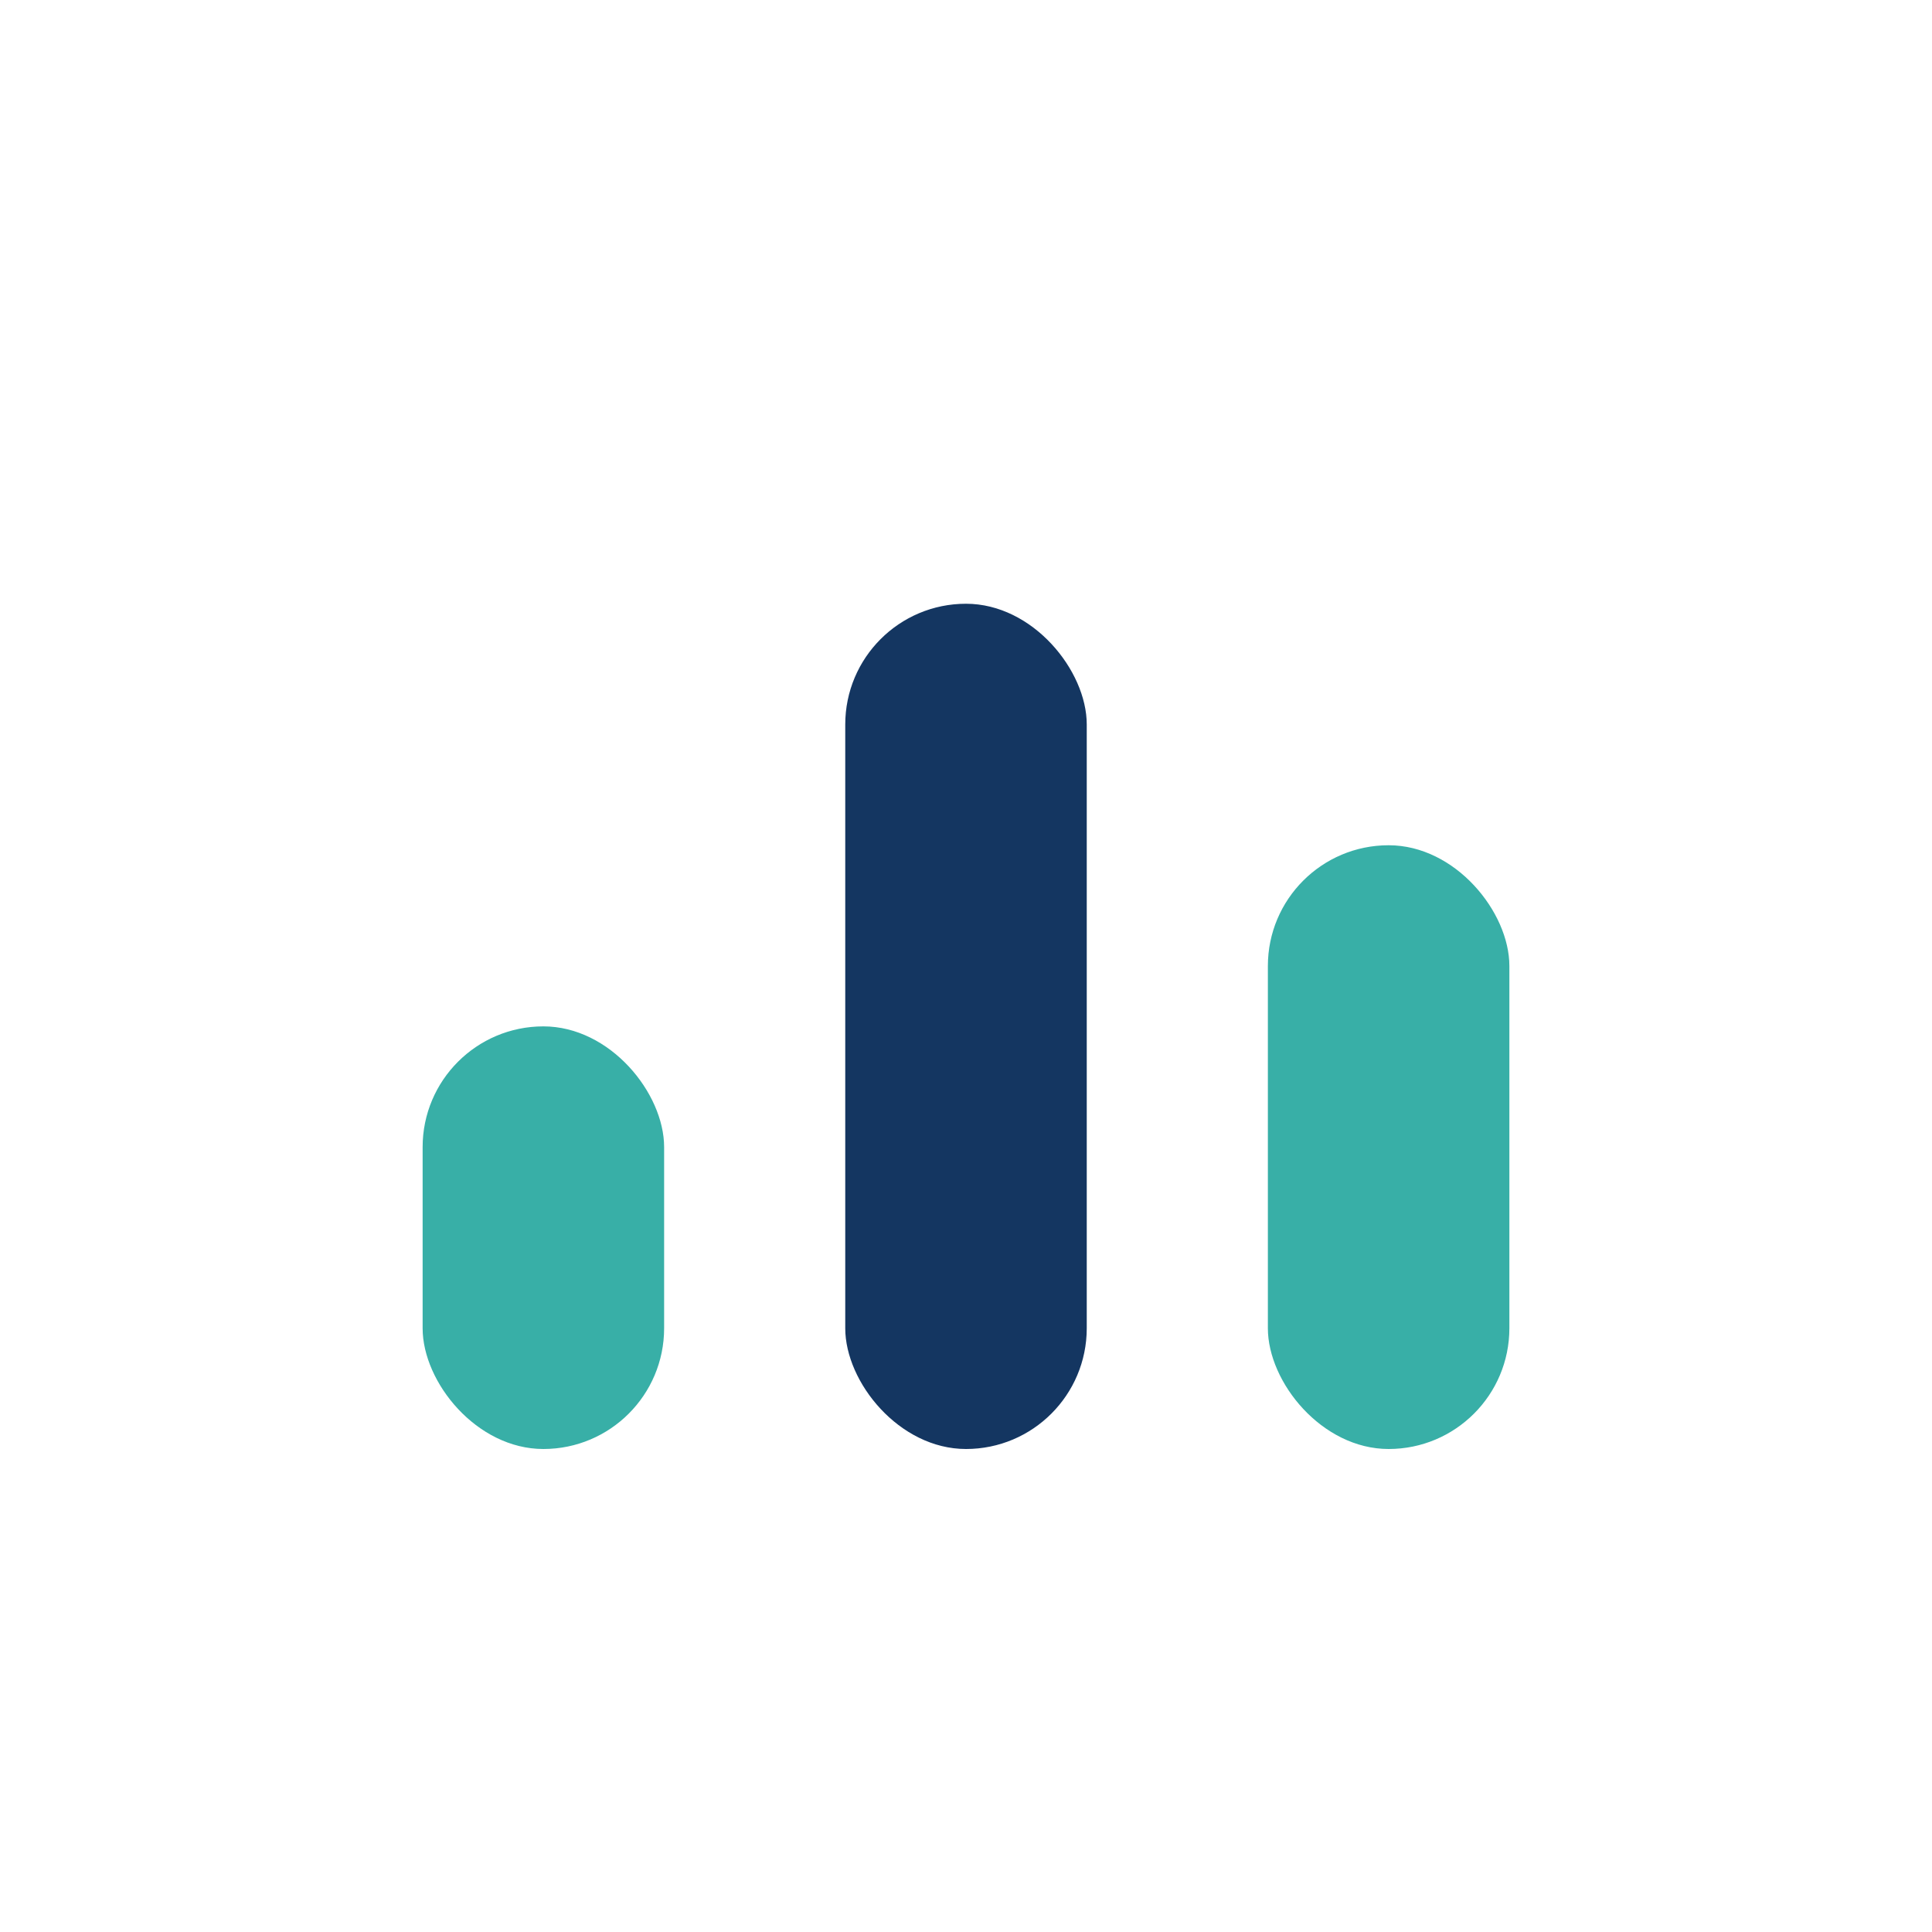
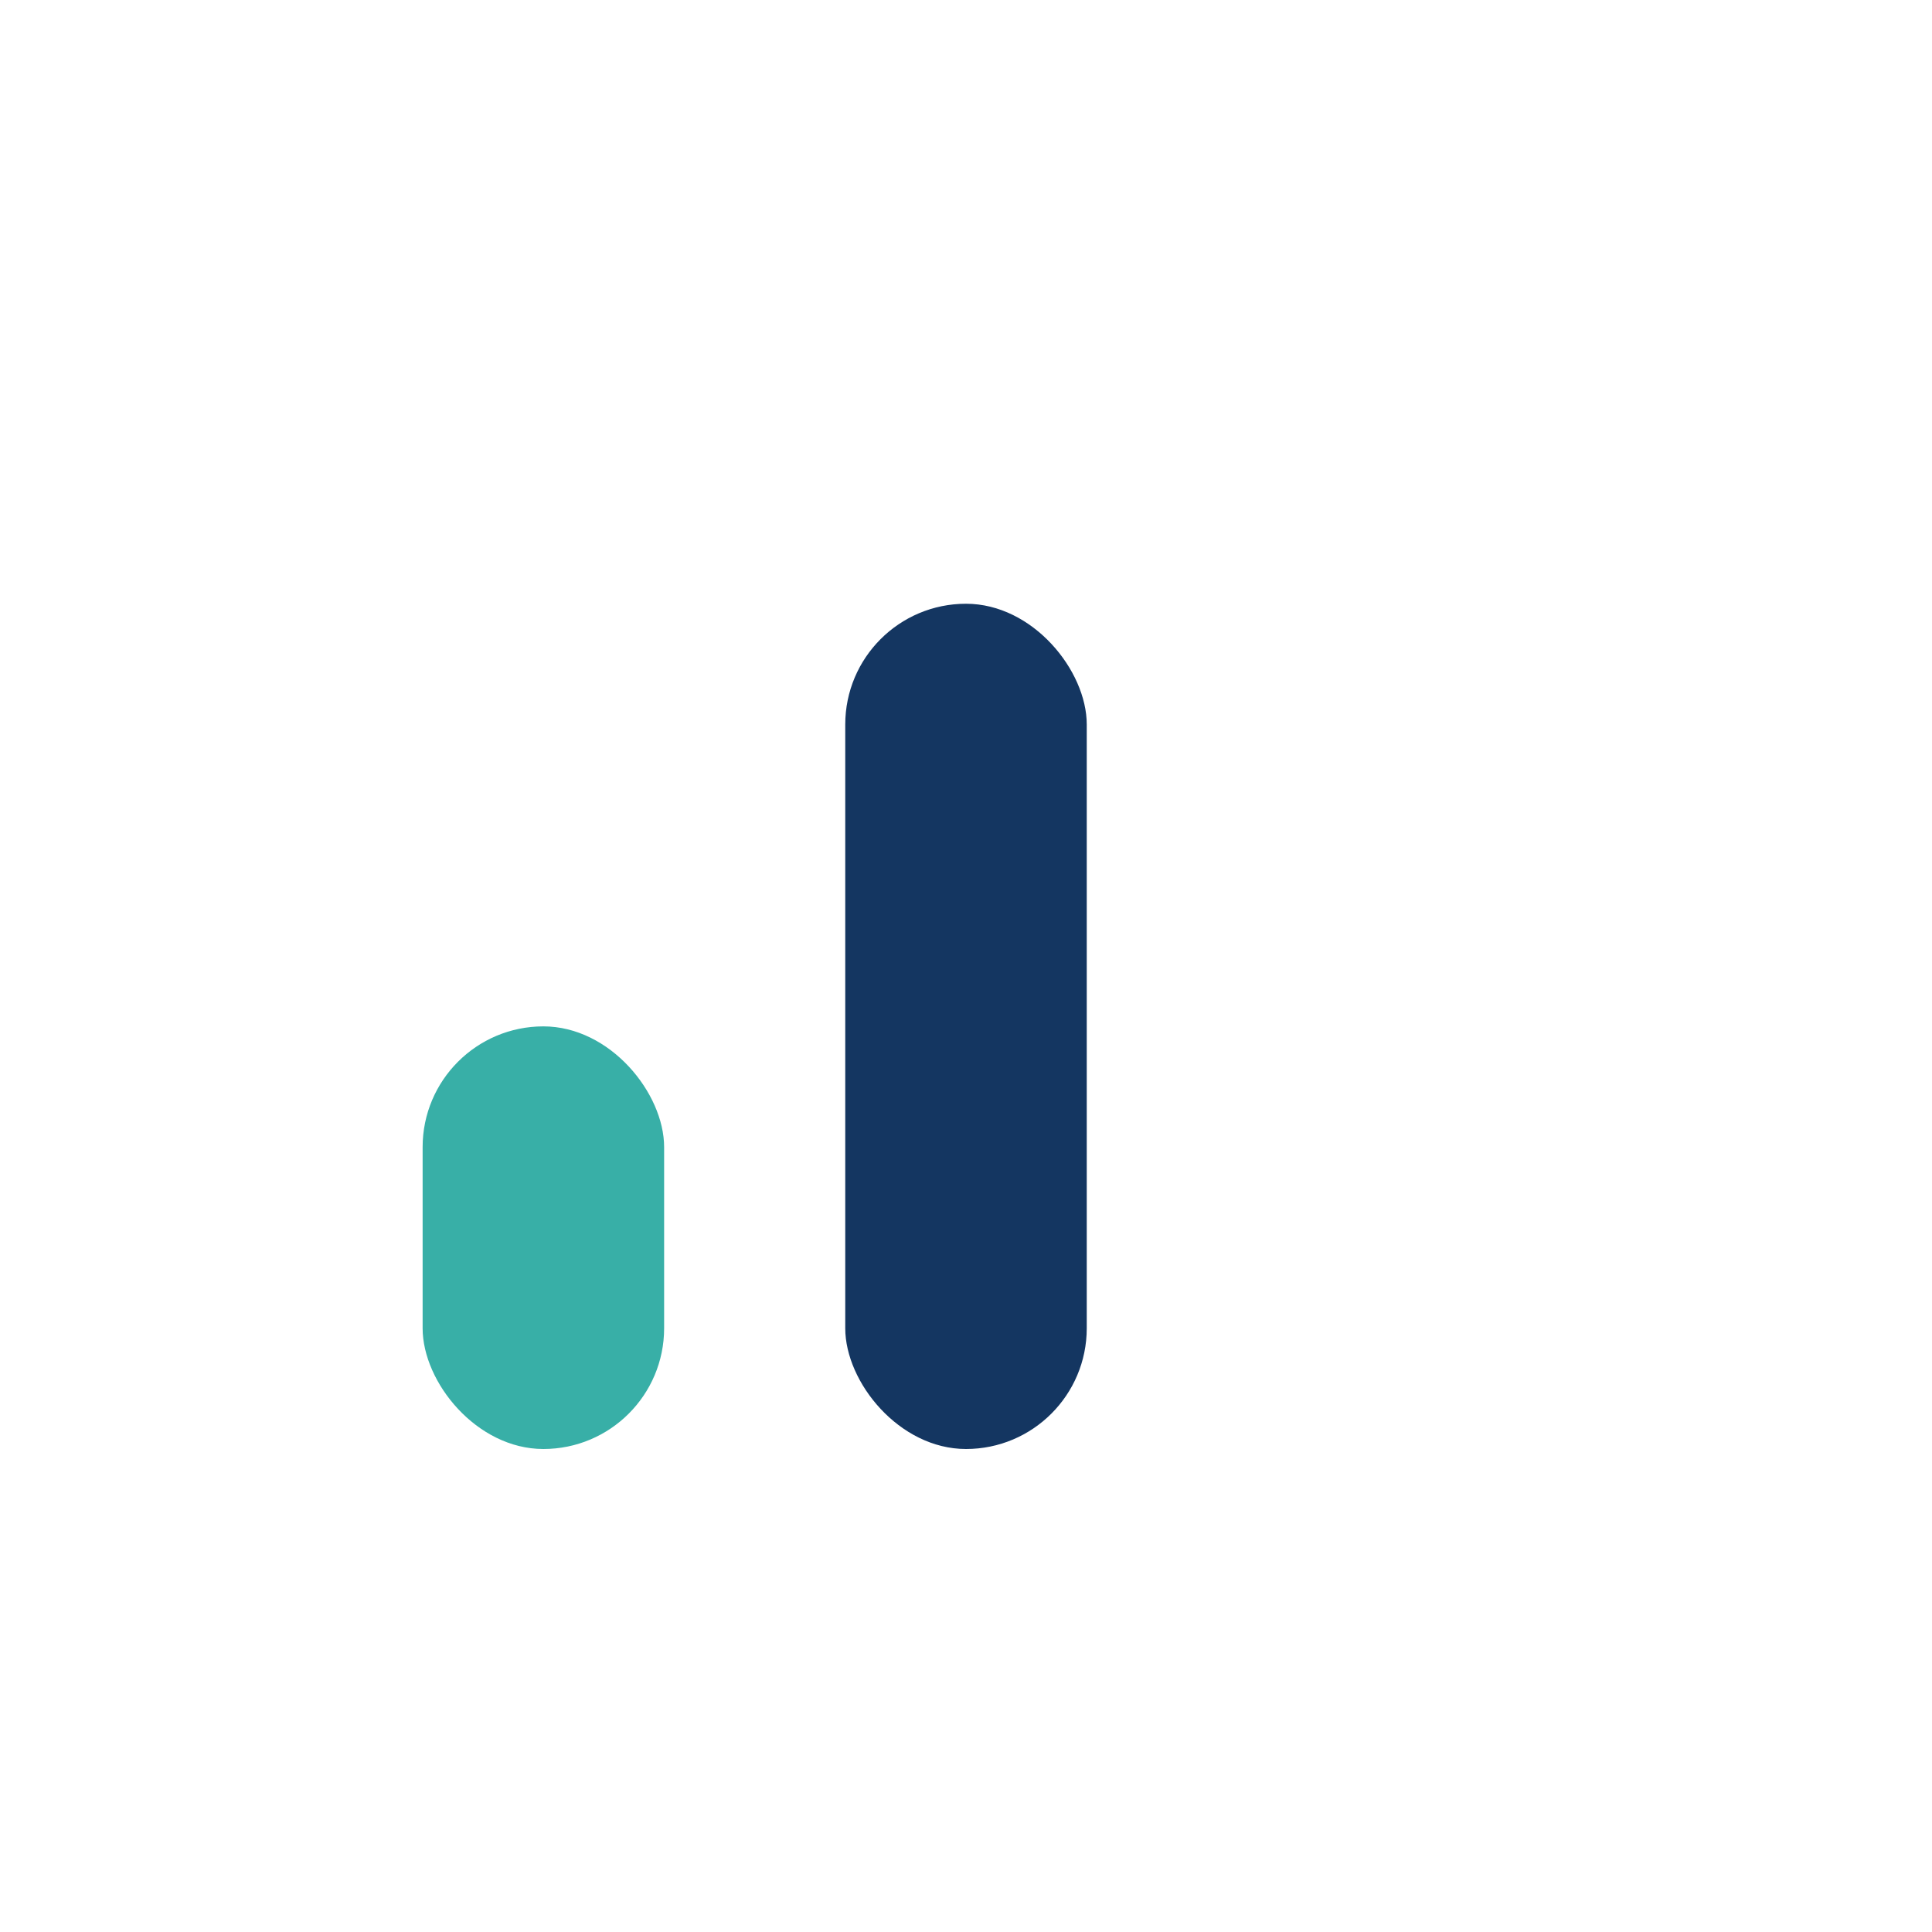
<svg xmlns="http://www.w3.org/2000/svg" width="32" height="32" viewBox="0 0 32 32">
  <rect x="7" y="17" width="4" height="7" rx="2" fill="#38AFA7" />
  <rect x="14" y="10" width="4" height="14" rx="2" fill="#143661" />
-   <rect x="21" y="14" width="4" height="10" rx="2" fill="#38AFA7" />
</svg>